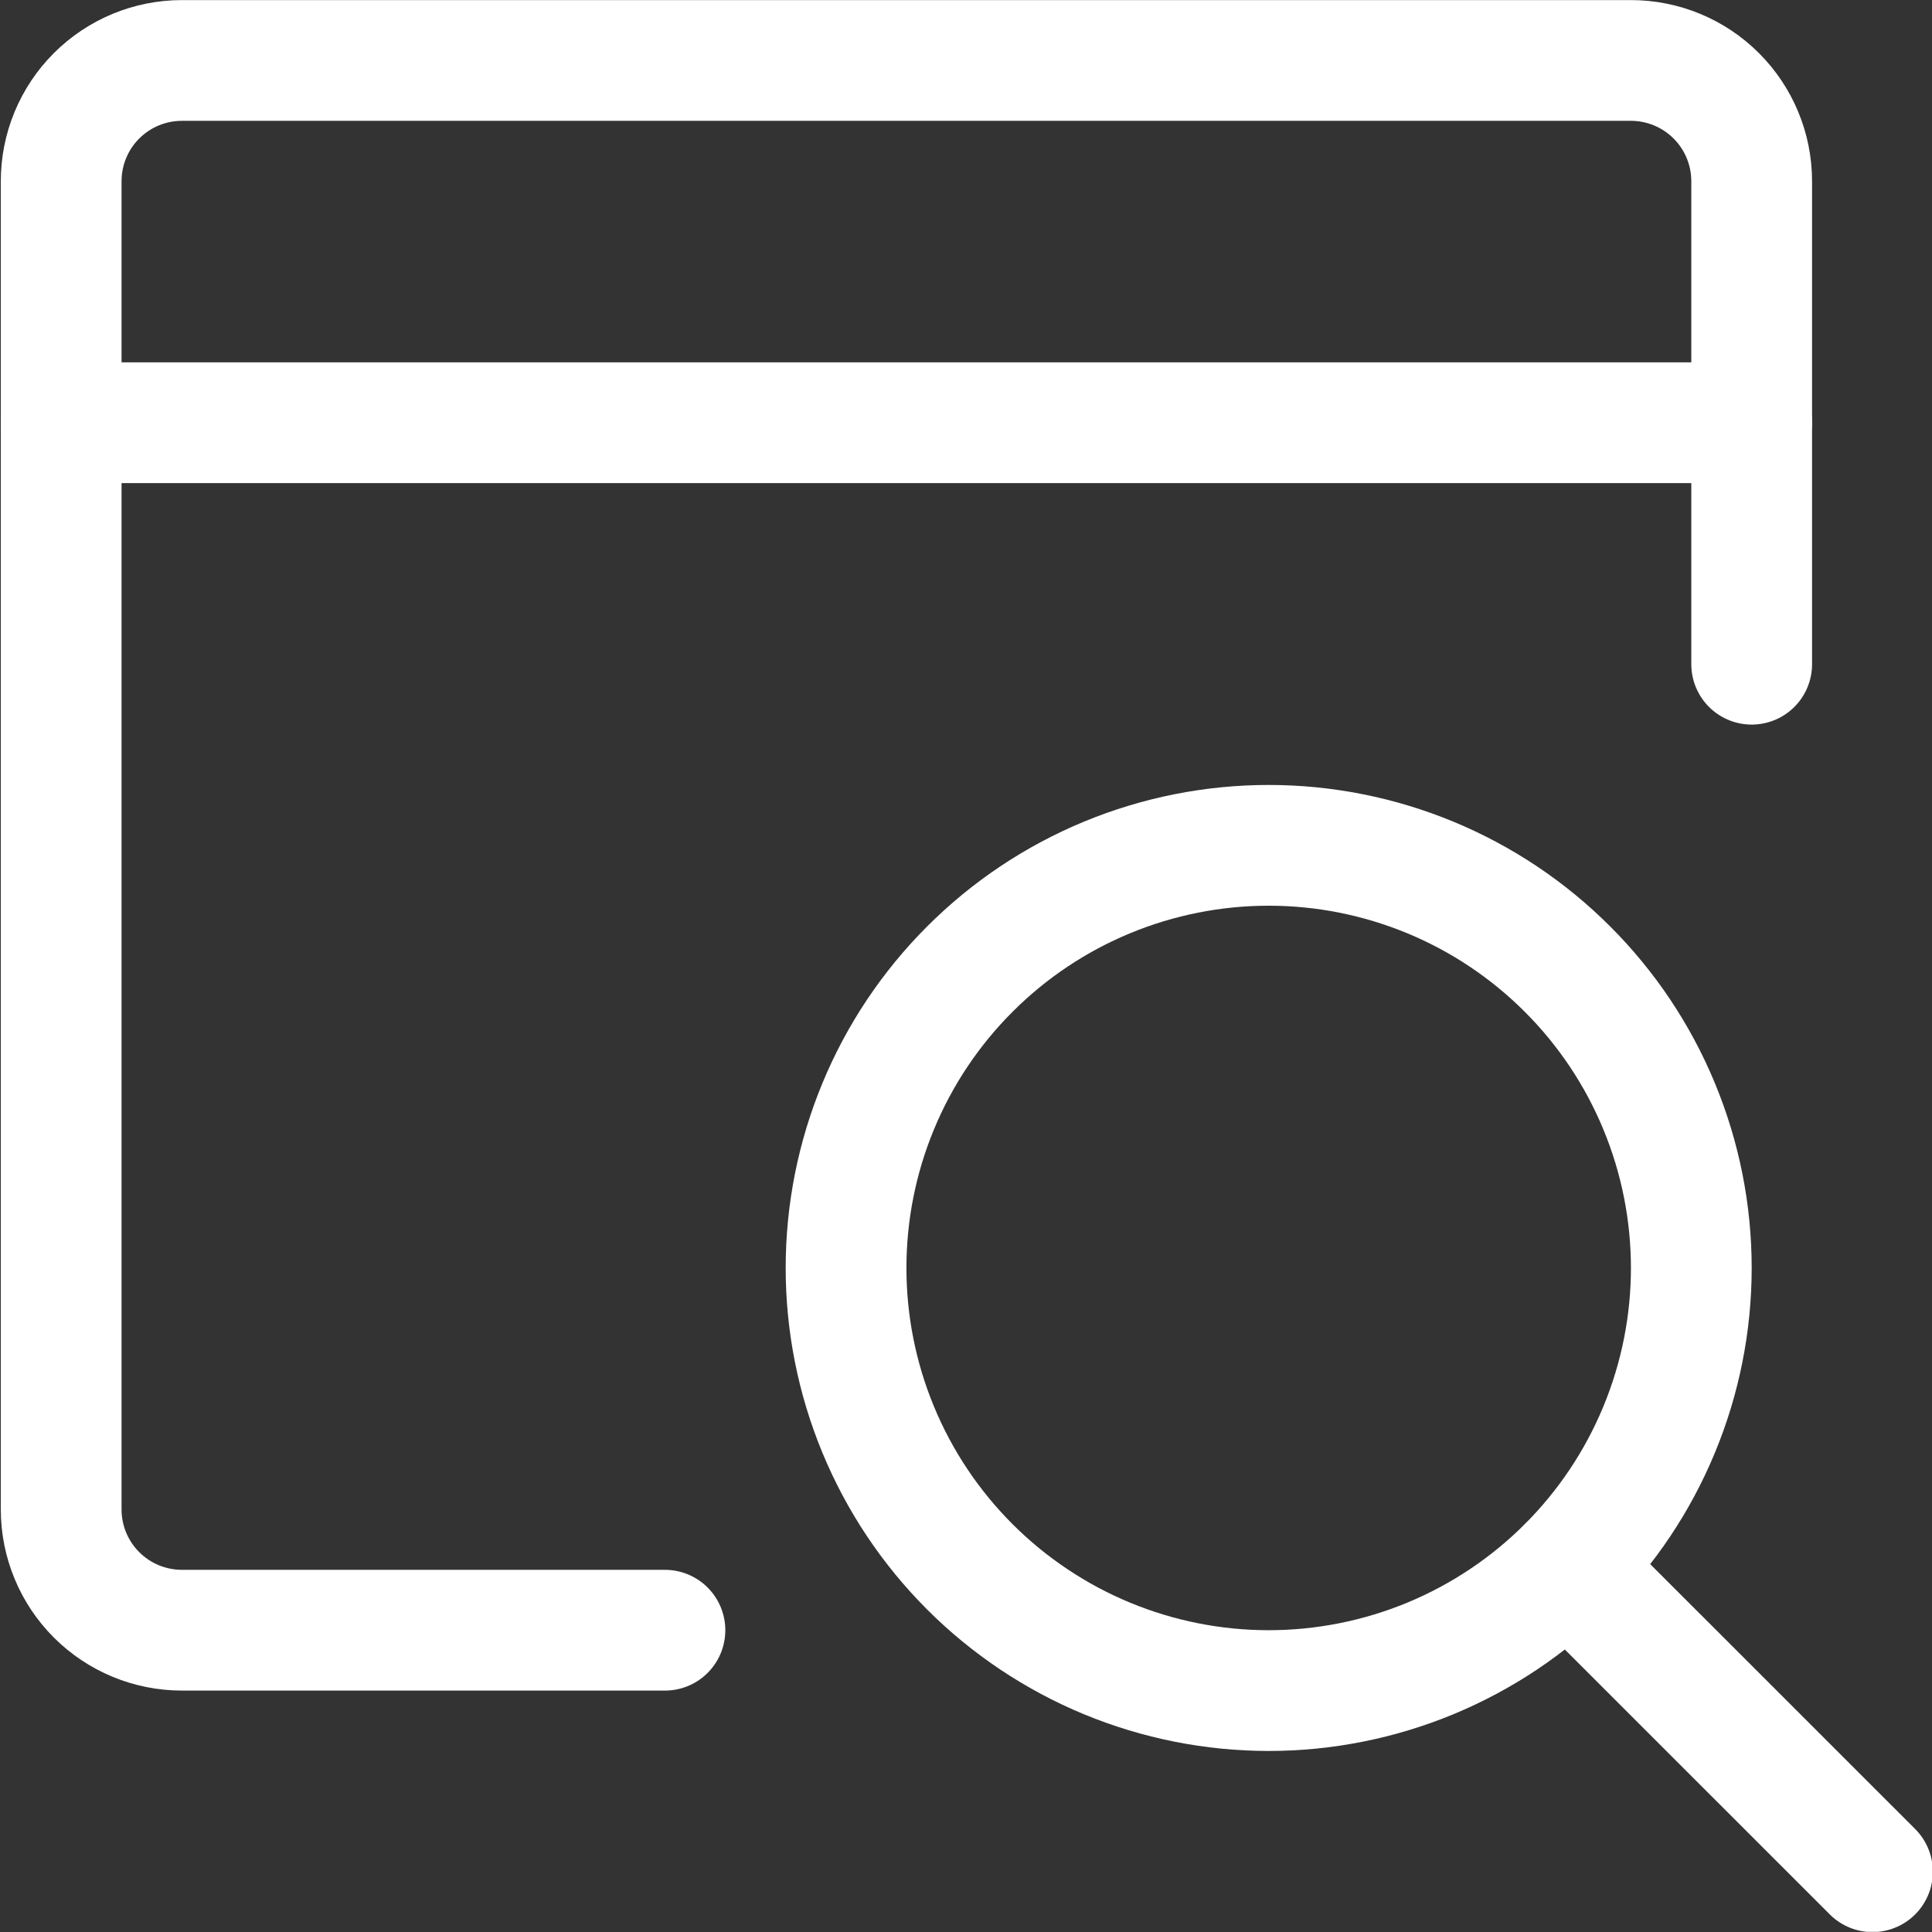
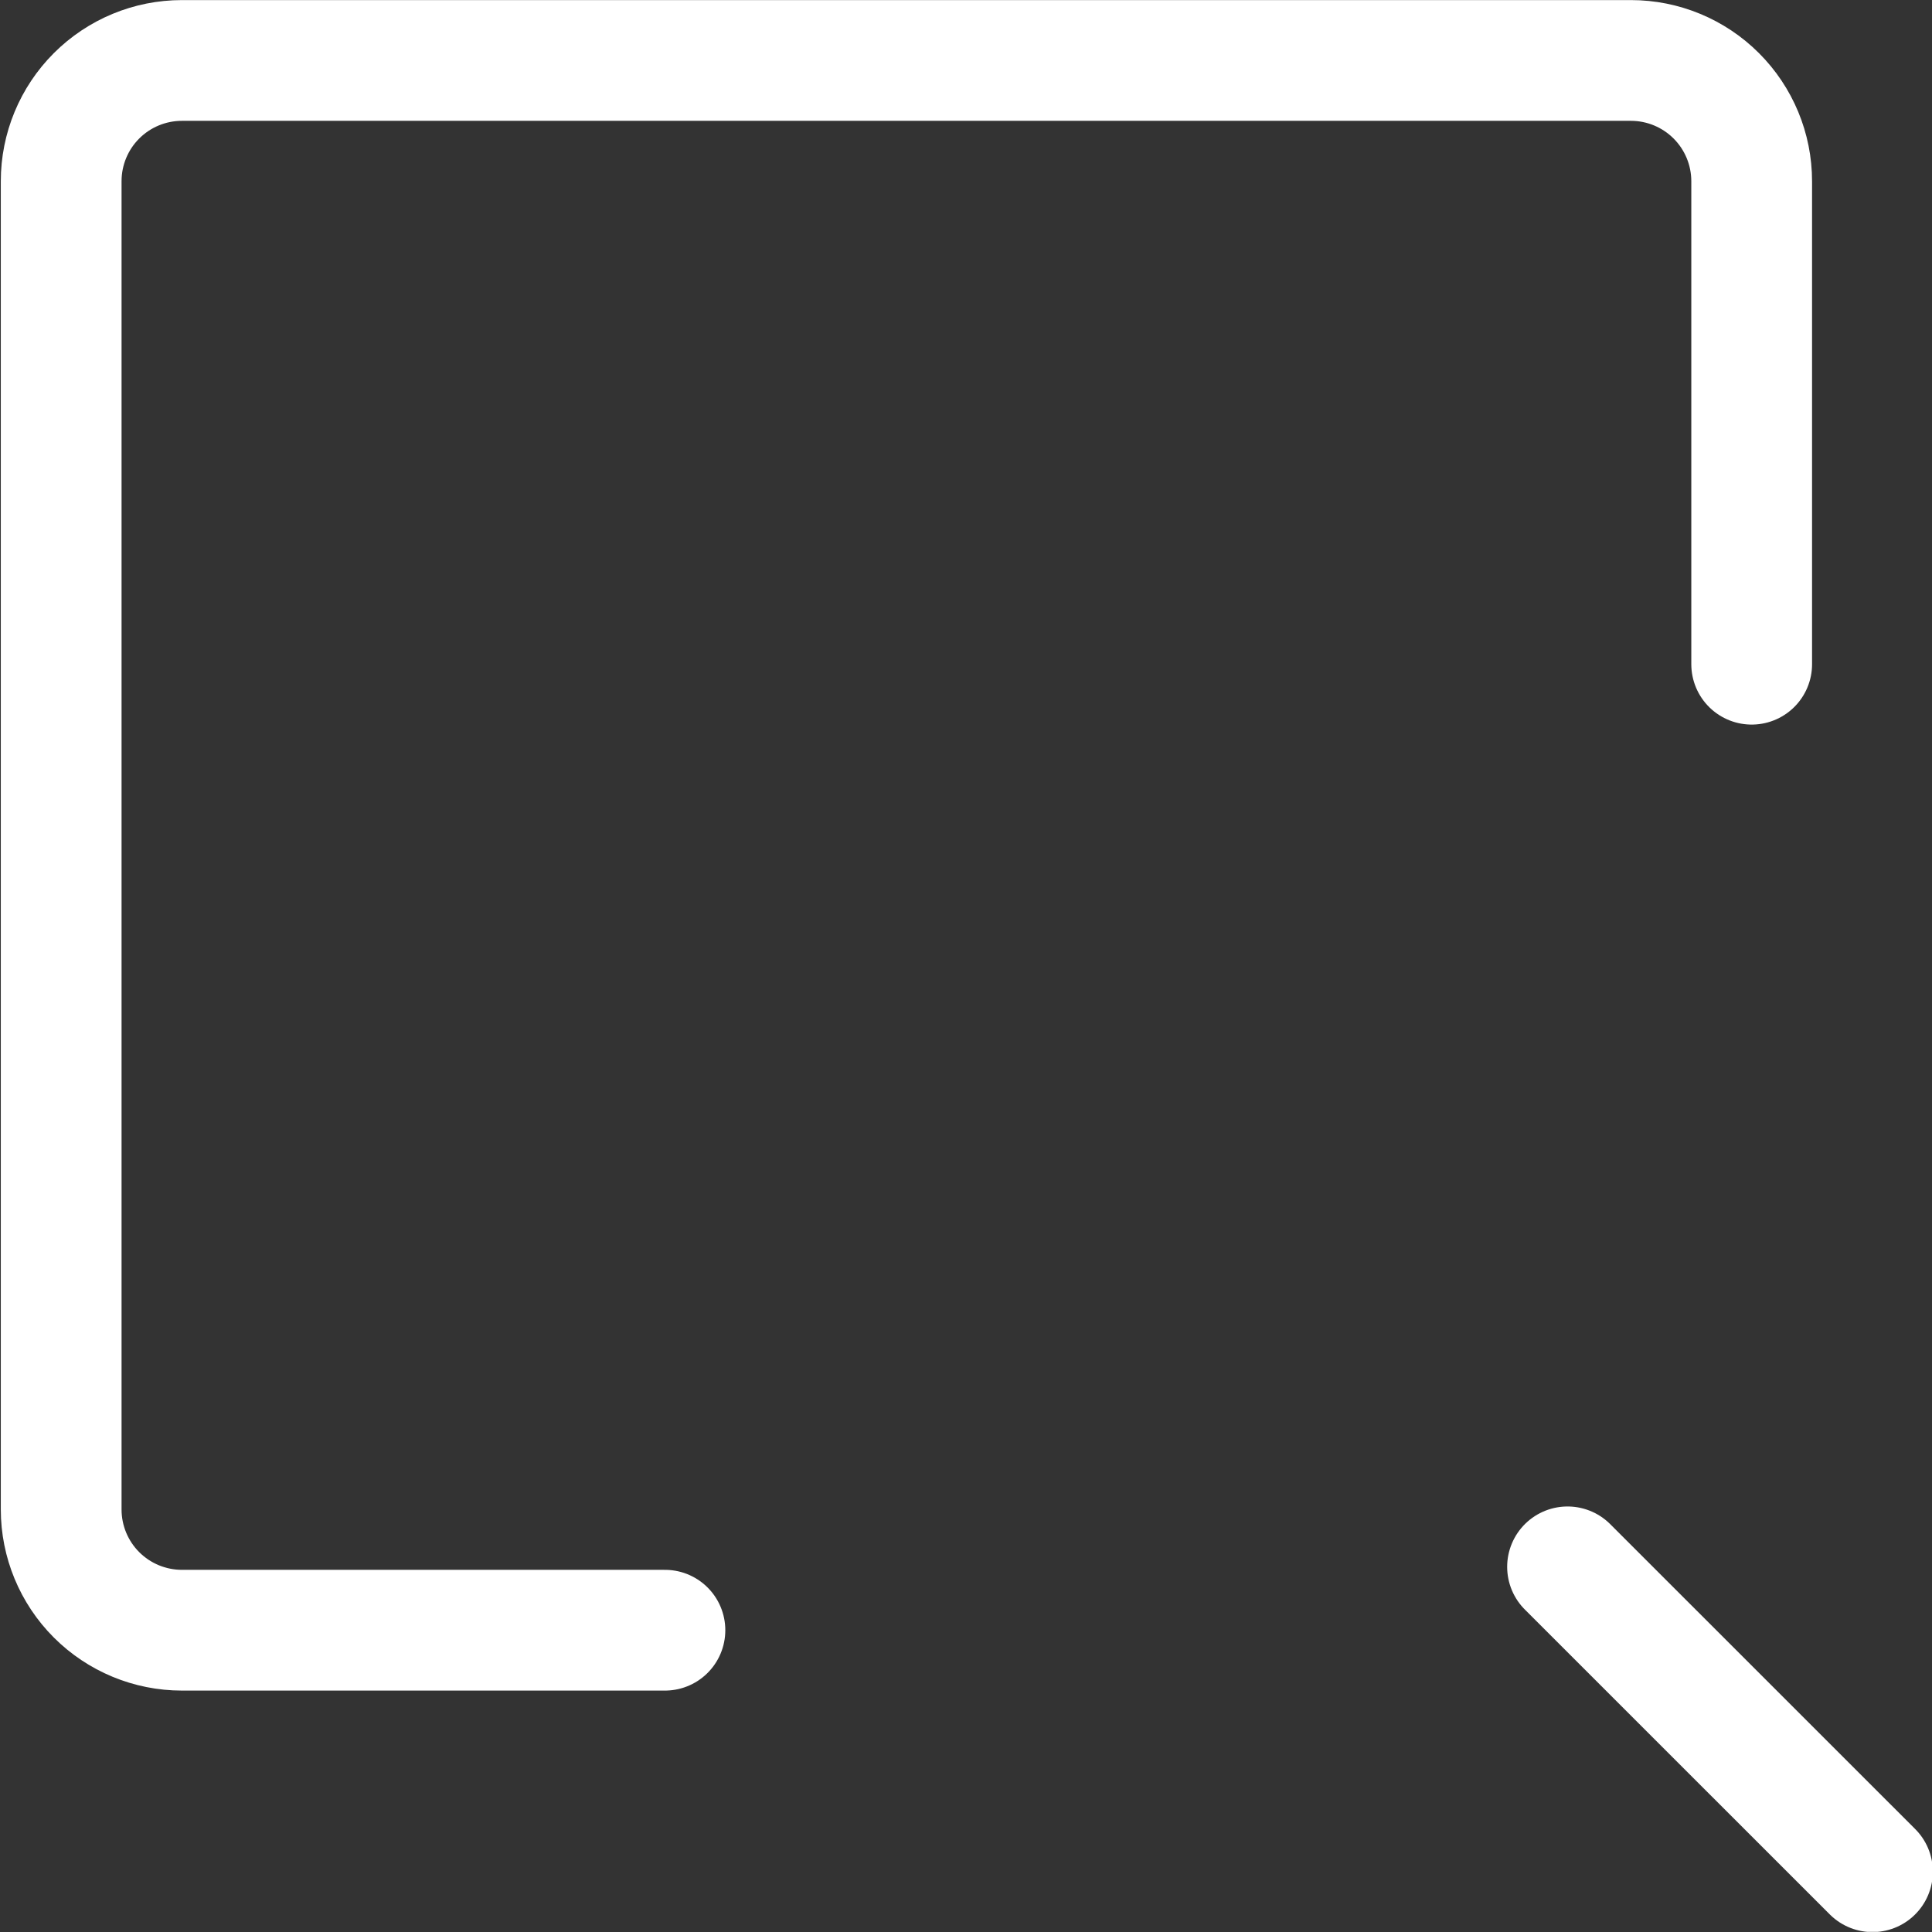
<svg xmlns="http://www.w3.org/2000/svg" width="48" height="48" viewBox="0 0 48 48" fill="none">
  <rect x="0" y="0" width="48" height="48" fill="#333333" stroke="none" />
  <g clip-path="url(#clip0_206_20140)">
    <path d="M43.52 16.502V4.502C43.52 3.706 43.203 2.943 42.641 2.381C42.078 1.818 41.315 1.502 40.52 1.502H4.52C3.724 1.502 2.961 1.818 2.398 2.381C1.836 2.943 1.52 3.706 1.52 4.502V37.502C1.52 38.298 1.836 39.061 2.398 39.623C2.961 40.186 3.724 40.502 4.52 40.502H16.52" stroke="white" stroke-width="3" stroke-linecap="round" stroke-linejoin="round" />
-     <path d="M1.52 10.502H43.52" stroke="white" stroke-width="3" stroke-linecap="round" stroke-linejoin="round" />
-     <path d="M21.02 31.502C21.02 32.881 21.291 34.246 21.819 35.52C22.346 36.794 23.12 37.952 24.095 38.927C25.07 39.902 26.227 40.675 27.501 41.203C28.775 41.73 30.141 42.002 31.52 42.002C32.898 42.002 34.264 41.73 35.538 41.203C36.812 40.675 37.969 39.902 38.944 38.927C39.919 37.952 40.693 36.794 41.22 35.52C41.748 34.246 42.02 32.881 42.02 31.502C42.02 30.123 41.748 28.758 41.22 27.484C40.693 26.21 39.919 25.052 38.944 24.078C37.969 23.102 36.812 22.329 35.538 21.801C34.264 21.274 32.898 21.002 31.52 21.002C30.141 21.002 28.775 21.274 27.501 21.801C26.227 22.329 25.07 23.102 24.095 24.078C23.12 25.052 22.346 26.21 21.819 27.484C21.291 28.758 21.02 30.123 21.02 31.502Z" stroke="white" stroke-width="3" stroke-linecap="round" stroke-linejoin="round" />
    <path d="M46.521 46.502L38.945 38.928" stroke="white" stroke-width="3" stroke-linecap="round" stroke-linejoin="round" />
  </g>
  <defs>
    <clipPath id="clip0_206_20140">
      <rect width="48" height="48" fill="white" transform="translate(0 -0.004)" />
    </clipPath>
  </defs>
</svg>